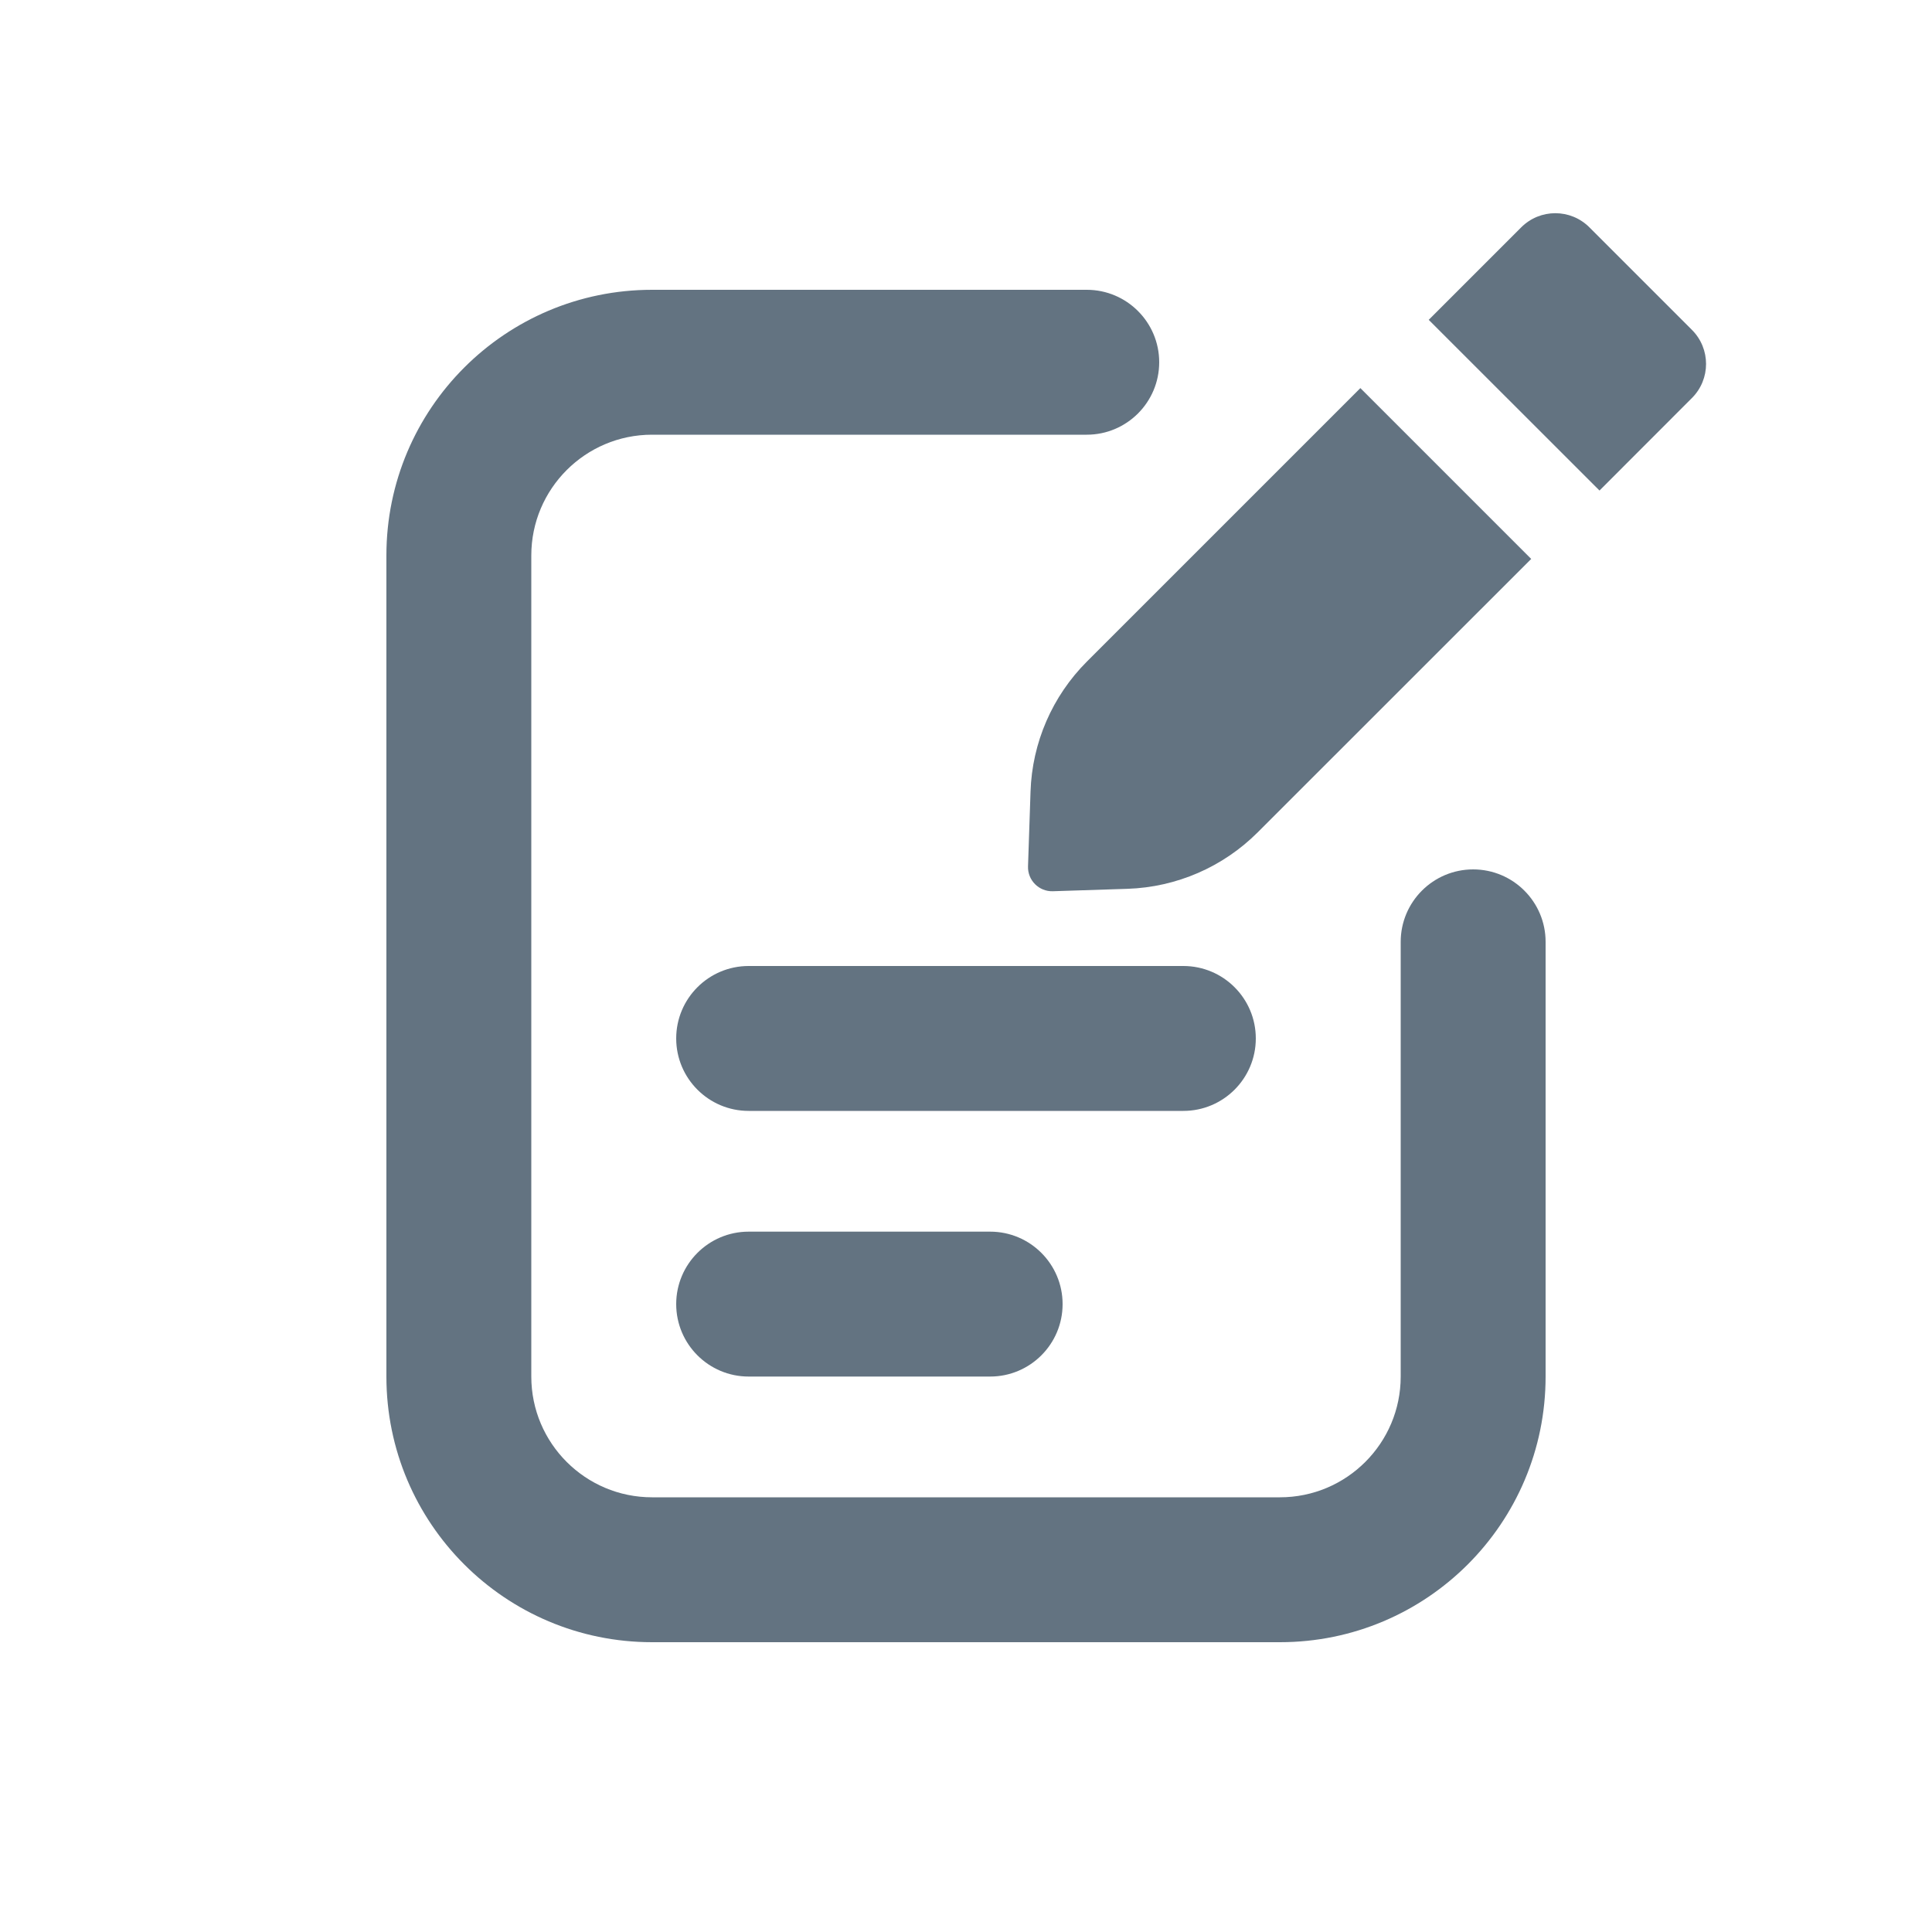
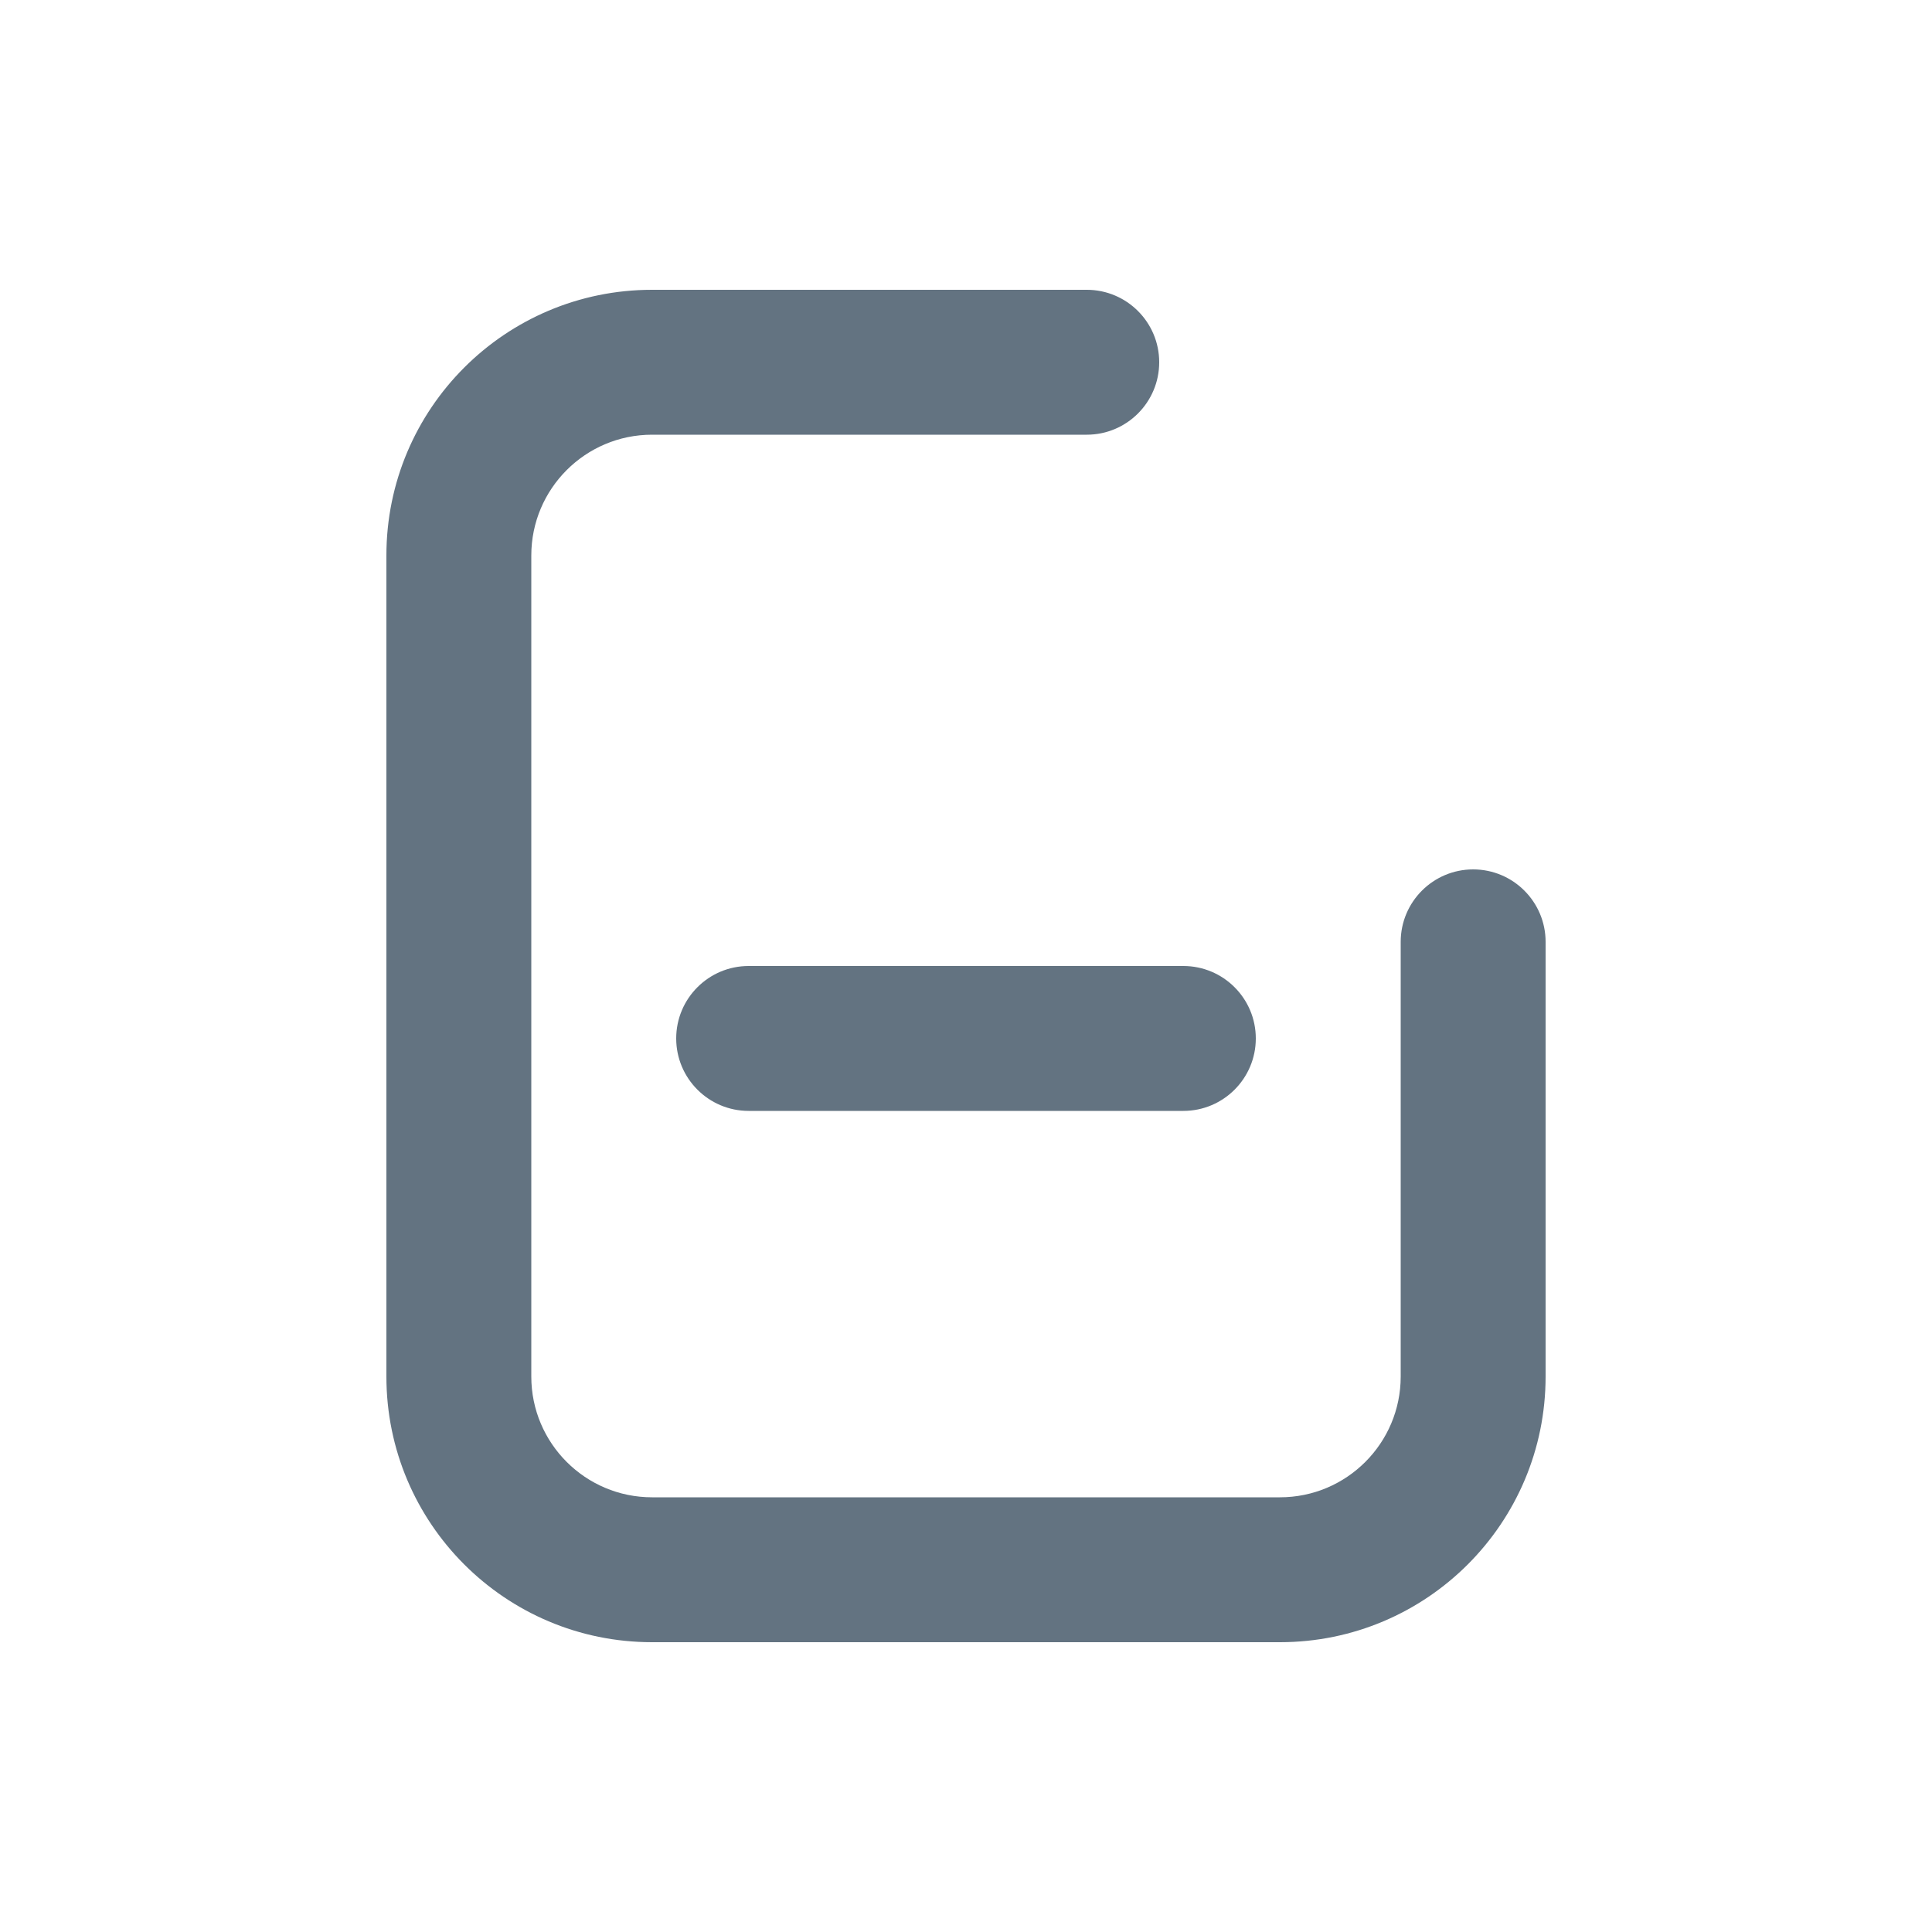
<svg xmlns="http://www.w3.org/2000/svg" viewBox="0 0 20 20">
-   <path fill="#637381" d="M15.747 2.354c.195-.196.512-.196.707 0l1.06 1.06c.196.195.196.512 0 .707l-.956.957-1.768-1.767.957-.957Z" />
-   <path fill="#637381" d="m14.083 4.018 1.768 1.768-2.831 2.83c-.359.359-.84.568-1.348.585l-.772.025c-.144.005-.263-.113-.258-.258l.026-.772c.016-.507.225-.989.584-1.348l2.83-2.83Z" />
  <path fill="#637381" d="M5.5 5.75c0-.69.56-1.25 1.25-1.25h4.5c.414 0 .75-.336.75-.75s-.336-.75-.75-.75h-4.5c-1.519 0-2.75 1.231-2.75 2.75v8.5c0 1.519 1.231 2.75 2.75 2.75h6.5c1.519 0 2.75-1.231 2.75-2.75v-4.5c0-.414-.336-.75-.75-.75s-.75.336-.75.75v4.5c0 .69-.56 1.25-1.25 1.25h-6.5c-.69 0-1.25-.56-1.25-1.25v-8.5Z" />
-   <path fill="#637381" d="M7.75 12.75c-.414 0-.75.336-.75.75s.336.75.75.75h2.5c.414 0 .75-.336.75-.75s-.336-.75-.75-.75h-2.5Z" />
  <path fill="#637381" d="M7 10.75c0-.414.336-.75.75-.75h4.5c.414 0 .75.336.75.75s-.336.75-.75.75h-4.5c-.414 0-.75-.336-.75-.75Z" />
</svg>